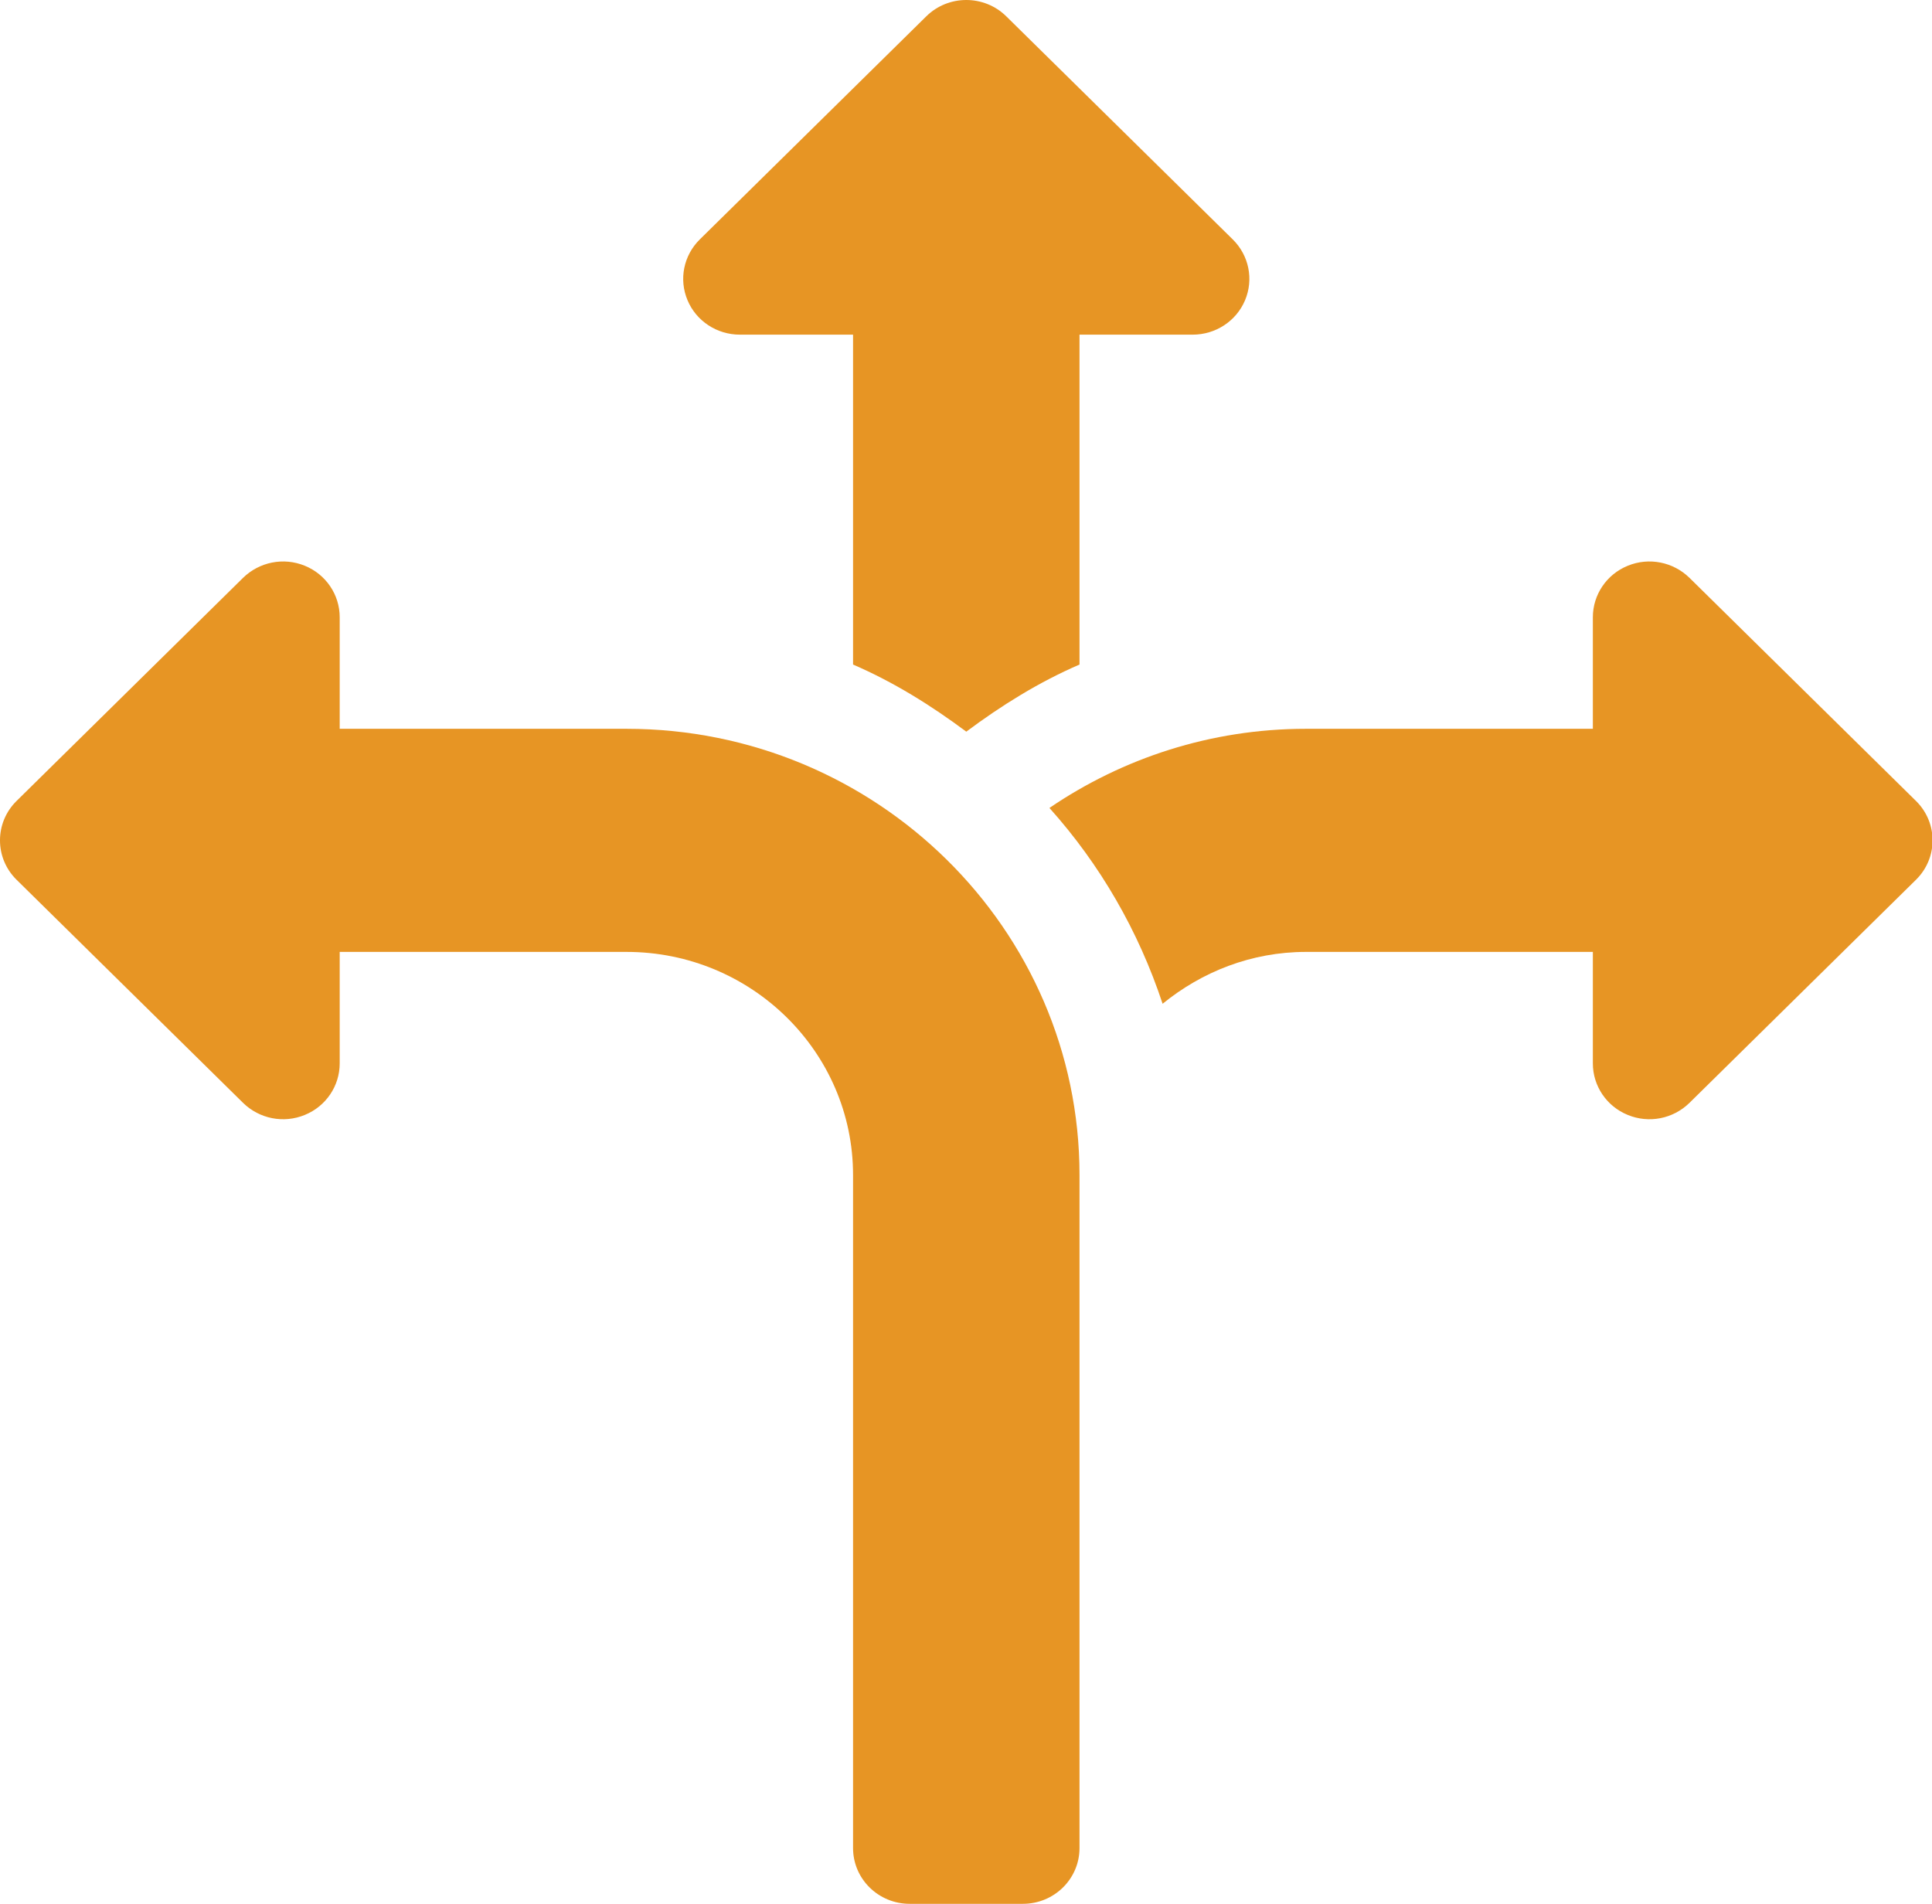
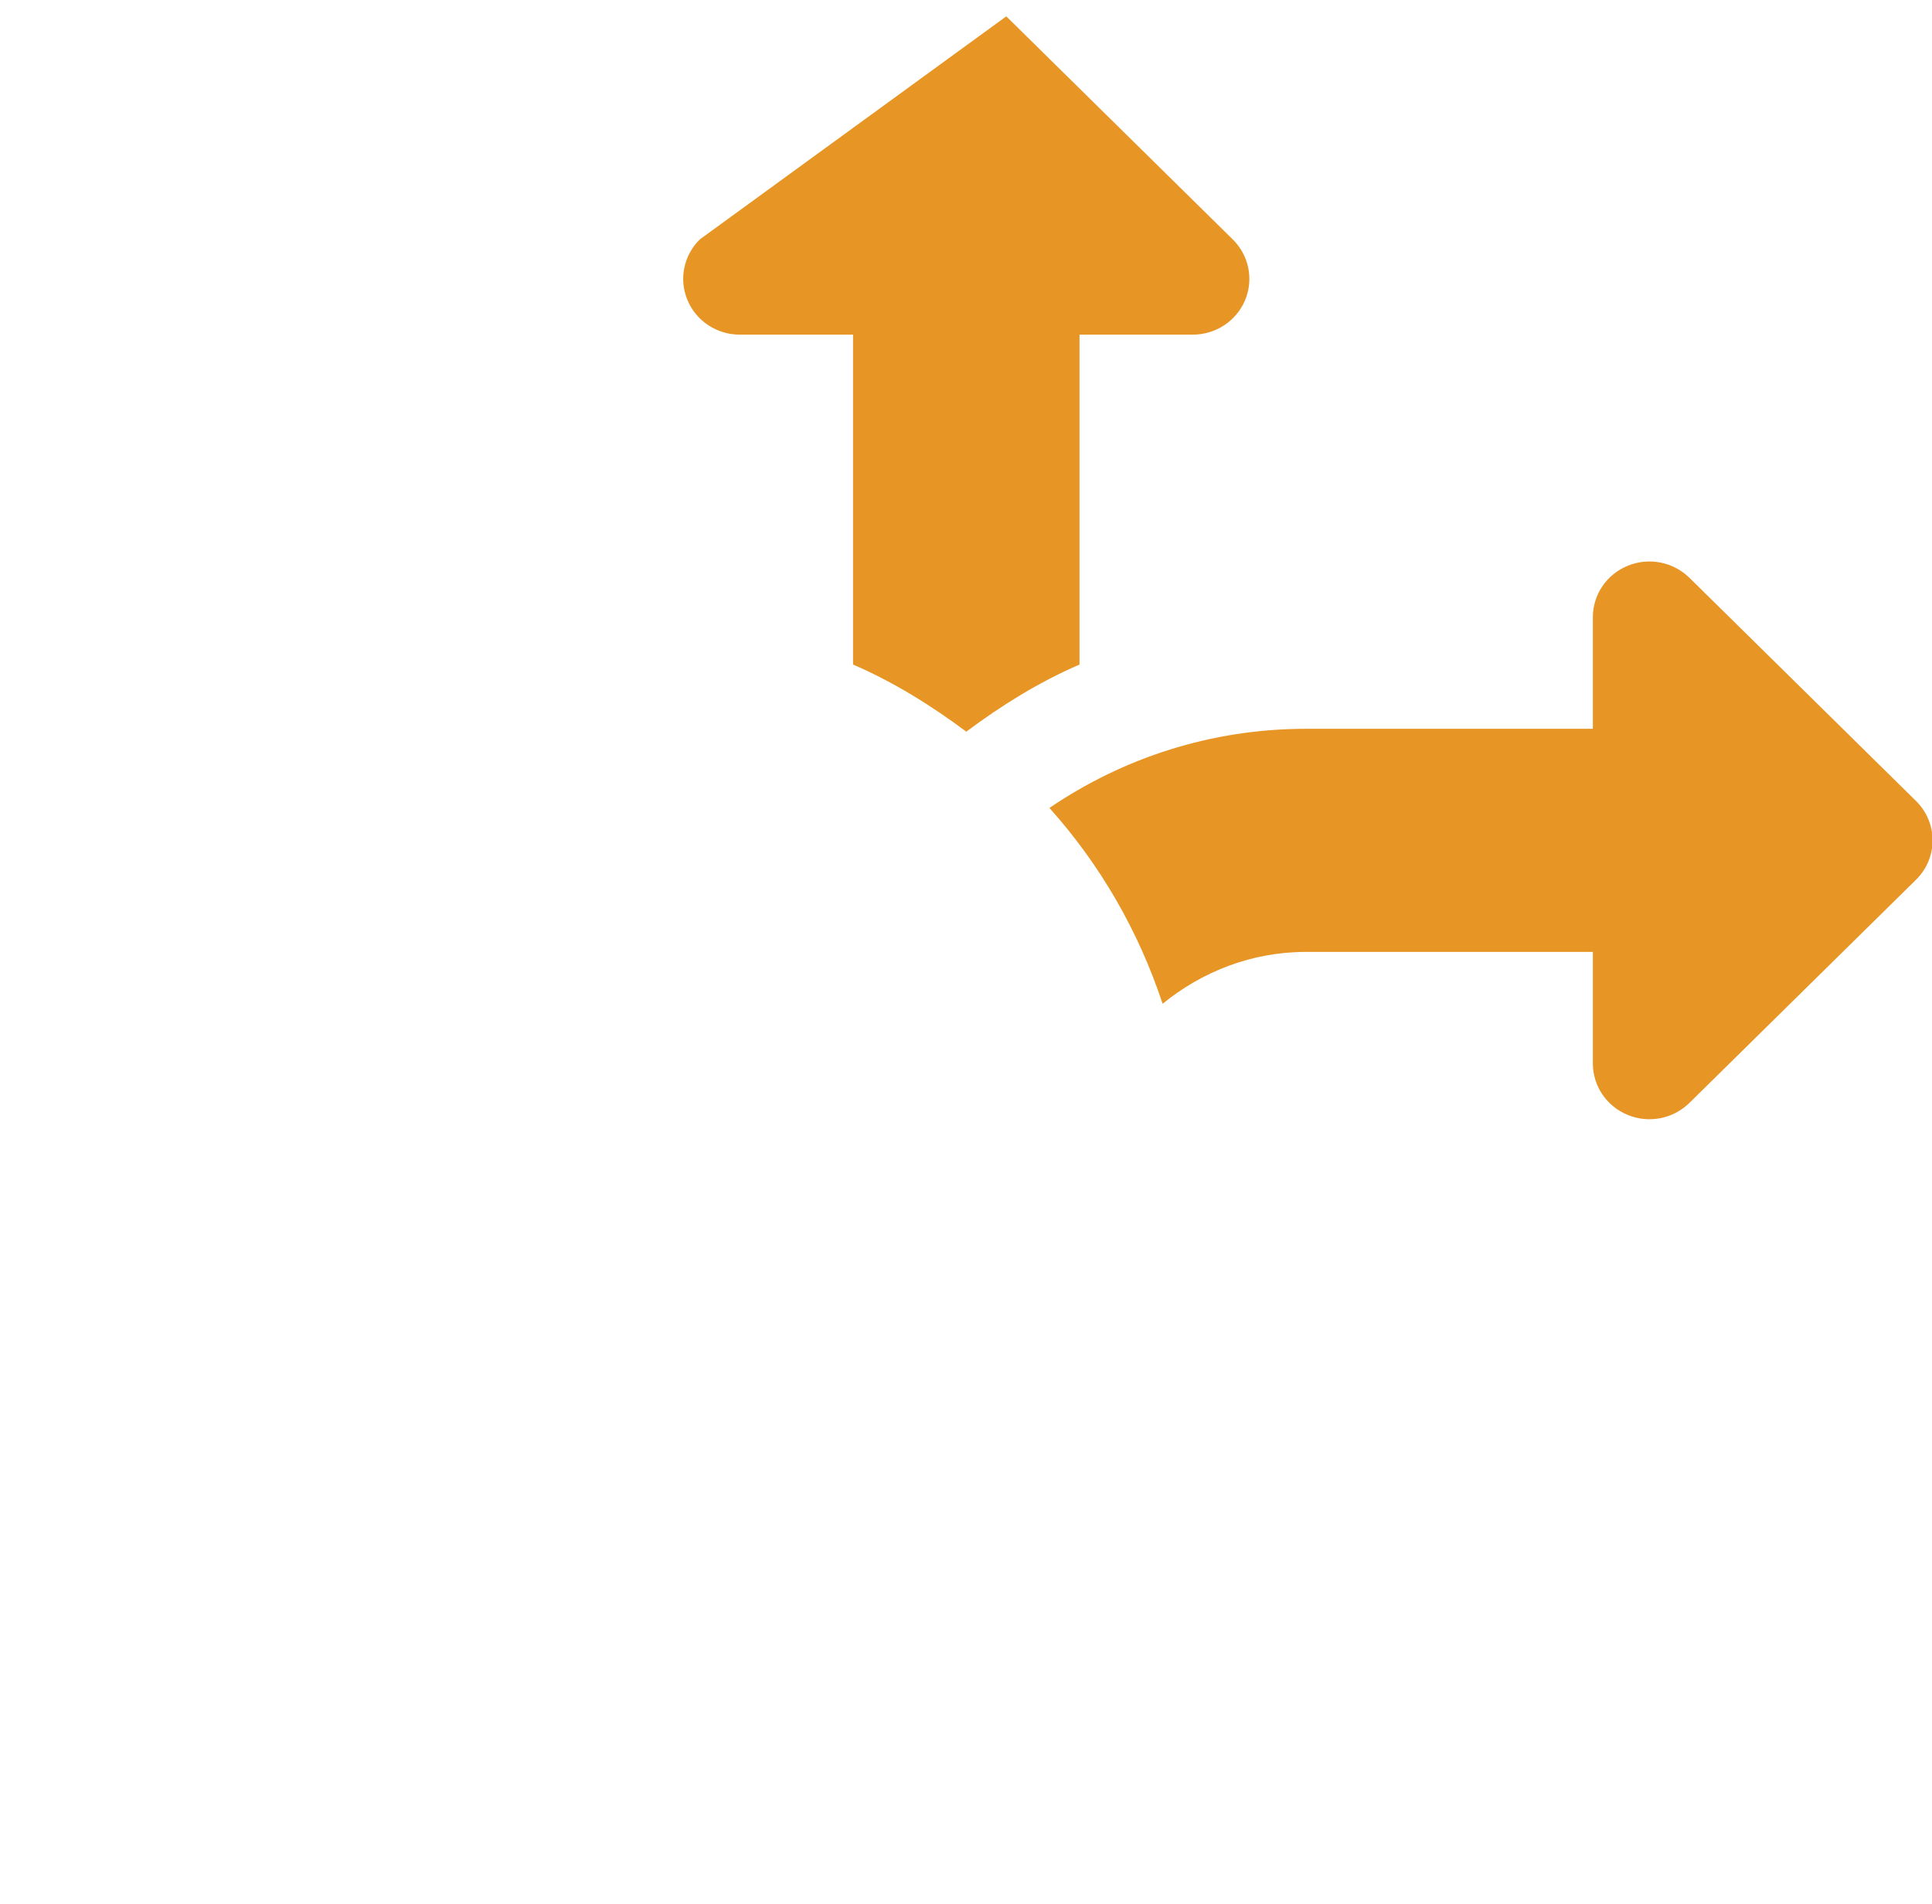
<svg xmlns="http://www.w3.org/2000/svg" width="69" height="68" overflow="hidden">
  <defs>
    <clipPath id="clip0">
      <rect x="433" y="487" width="69" height="68" />
    </clipPath>
  </defs>
  <g clip-path="url(#clip0)" transform="translate(-433 -487)">
-     <path d="M8.552 39.391C9.126 39.963 9.981 40.134 10.724 39.823 11.469 39.516 11.953 38.788 11.953 37.983L11.953 34 22.047 34C26.442 34 30.016 37.574 30.016 41.969L30.016 66.008C30.016 67.109 30.907 68 32.008 68L35.992 68C37.094 68 37.984 67.109 37.984 66.008L37.984 41.969C37.984 33.181 30.835 26.031 22.047 26.031L11.953 26.031 11.953 22.047C11.953 21.242 11.469 20.514 10.724 20.207 9.976 19.896 9.125 20.071 8.552 20.639L0.584 28.607C-0.195 29.385-0.195 30.646 0.584 31.424Z" fill="#E79524" transform="matrix(1.015 0 0 1 433 487)" />
-     <path d="M34 26.133C35.236 25.198 36.548 24.366 37.984 23.736L37.984 11.953 41.968 11.953C42.773 11.953 43.501 11.469 43.809 10.724 44.118 9.979 43.947 9.123 43.377 8.552L35.408 0.584C35.02 0.195 34.51 1.17961e-16 34 1.17961e-16 33.49 1.17961e-16 32.98 0.195 32.592 0.584L24.623 8.552C24.053 9.123 23.882 9.979 24.192 10.724 24.499 11.469 25.227 11.953 26.032 11.953L30.016 11.953 30.016 23.736C31.452 24.366 32.764 25.198 34 26.133Z" fill="#E79524" transform="matrix(1.015 0 0 1 433 487)" />
+     <path d="M34 26.133C35.236 25.198 36.548 24.366 37.984 23.736L37.984 11.953 41.968 11.953C42.773 11.953 43.501 11.469 43.809 10.724 44.118 9.979 43.947 9.123 43.377 8.552L35.408 0.584L24.623 8.552C24.053 9.123 23.882 9.979 24.192 10.724 24.499 11.469 25.227 11.953 26.032 11.953L30.016 11.953 30.016 23.736C31.452 24.366 32.764 25.198 34 26.133Z" fill="#E79524" transform="matrix(1.015 0 0 1 433 487)" />
    <path d="M59.447 20.639C58.875 20.071 58.023 19.896 57.276 20.207 56.531 20.514 56.047 21.242 56.047 22.047L56.047 26.031 45.953 26.031C42.601 26.031 39.496 27.083 36.926 28.858 38.706 30.874 40.056 33.239 40.908 35.852 42.286 34.713 44.029 34 45.953 34L56.047 34 56.047 37.983C56.047 38.788 56.531 39.516 57.276 39.823 58.02 40.134 58.874 39.963 59.447 39.391L67.416 31.424C68.195 30.646 68.195 29.385 67.416 28.607Z" fill="#E79524" transform="matrix(1.015 0 0 1 433 487)" />
  </g>
</svg>